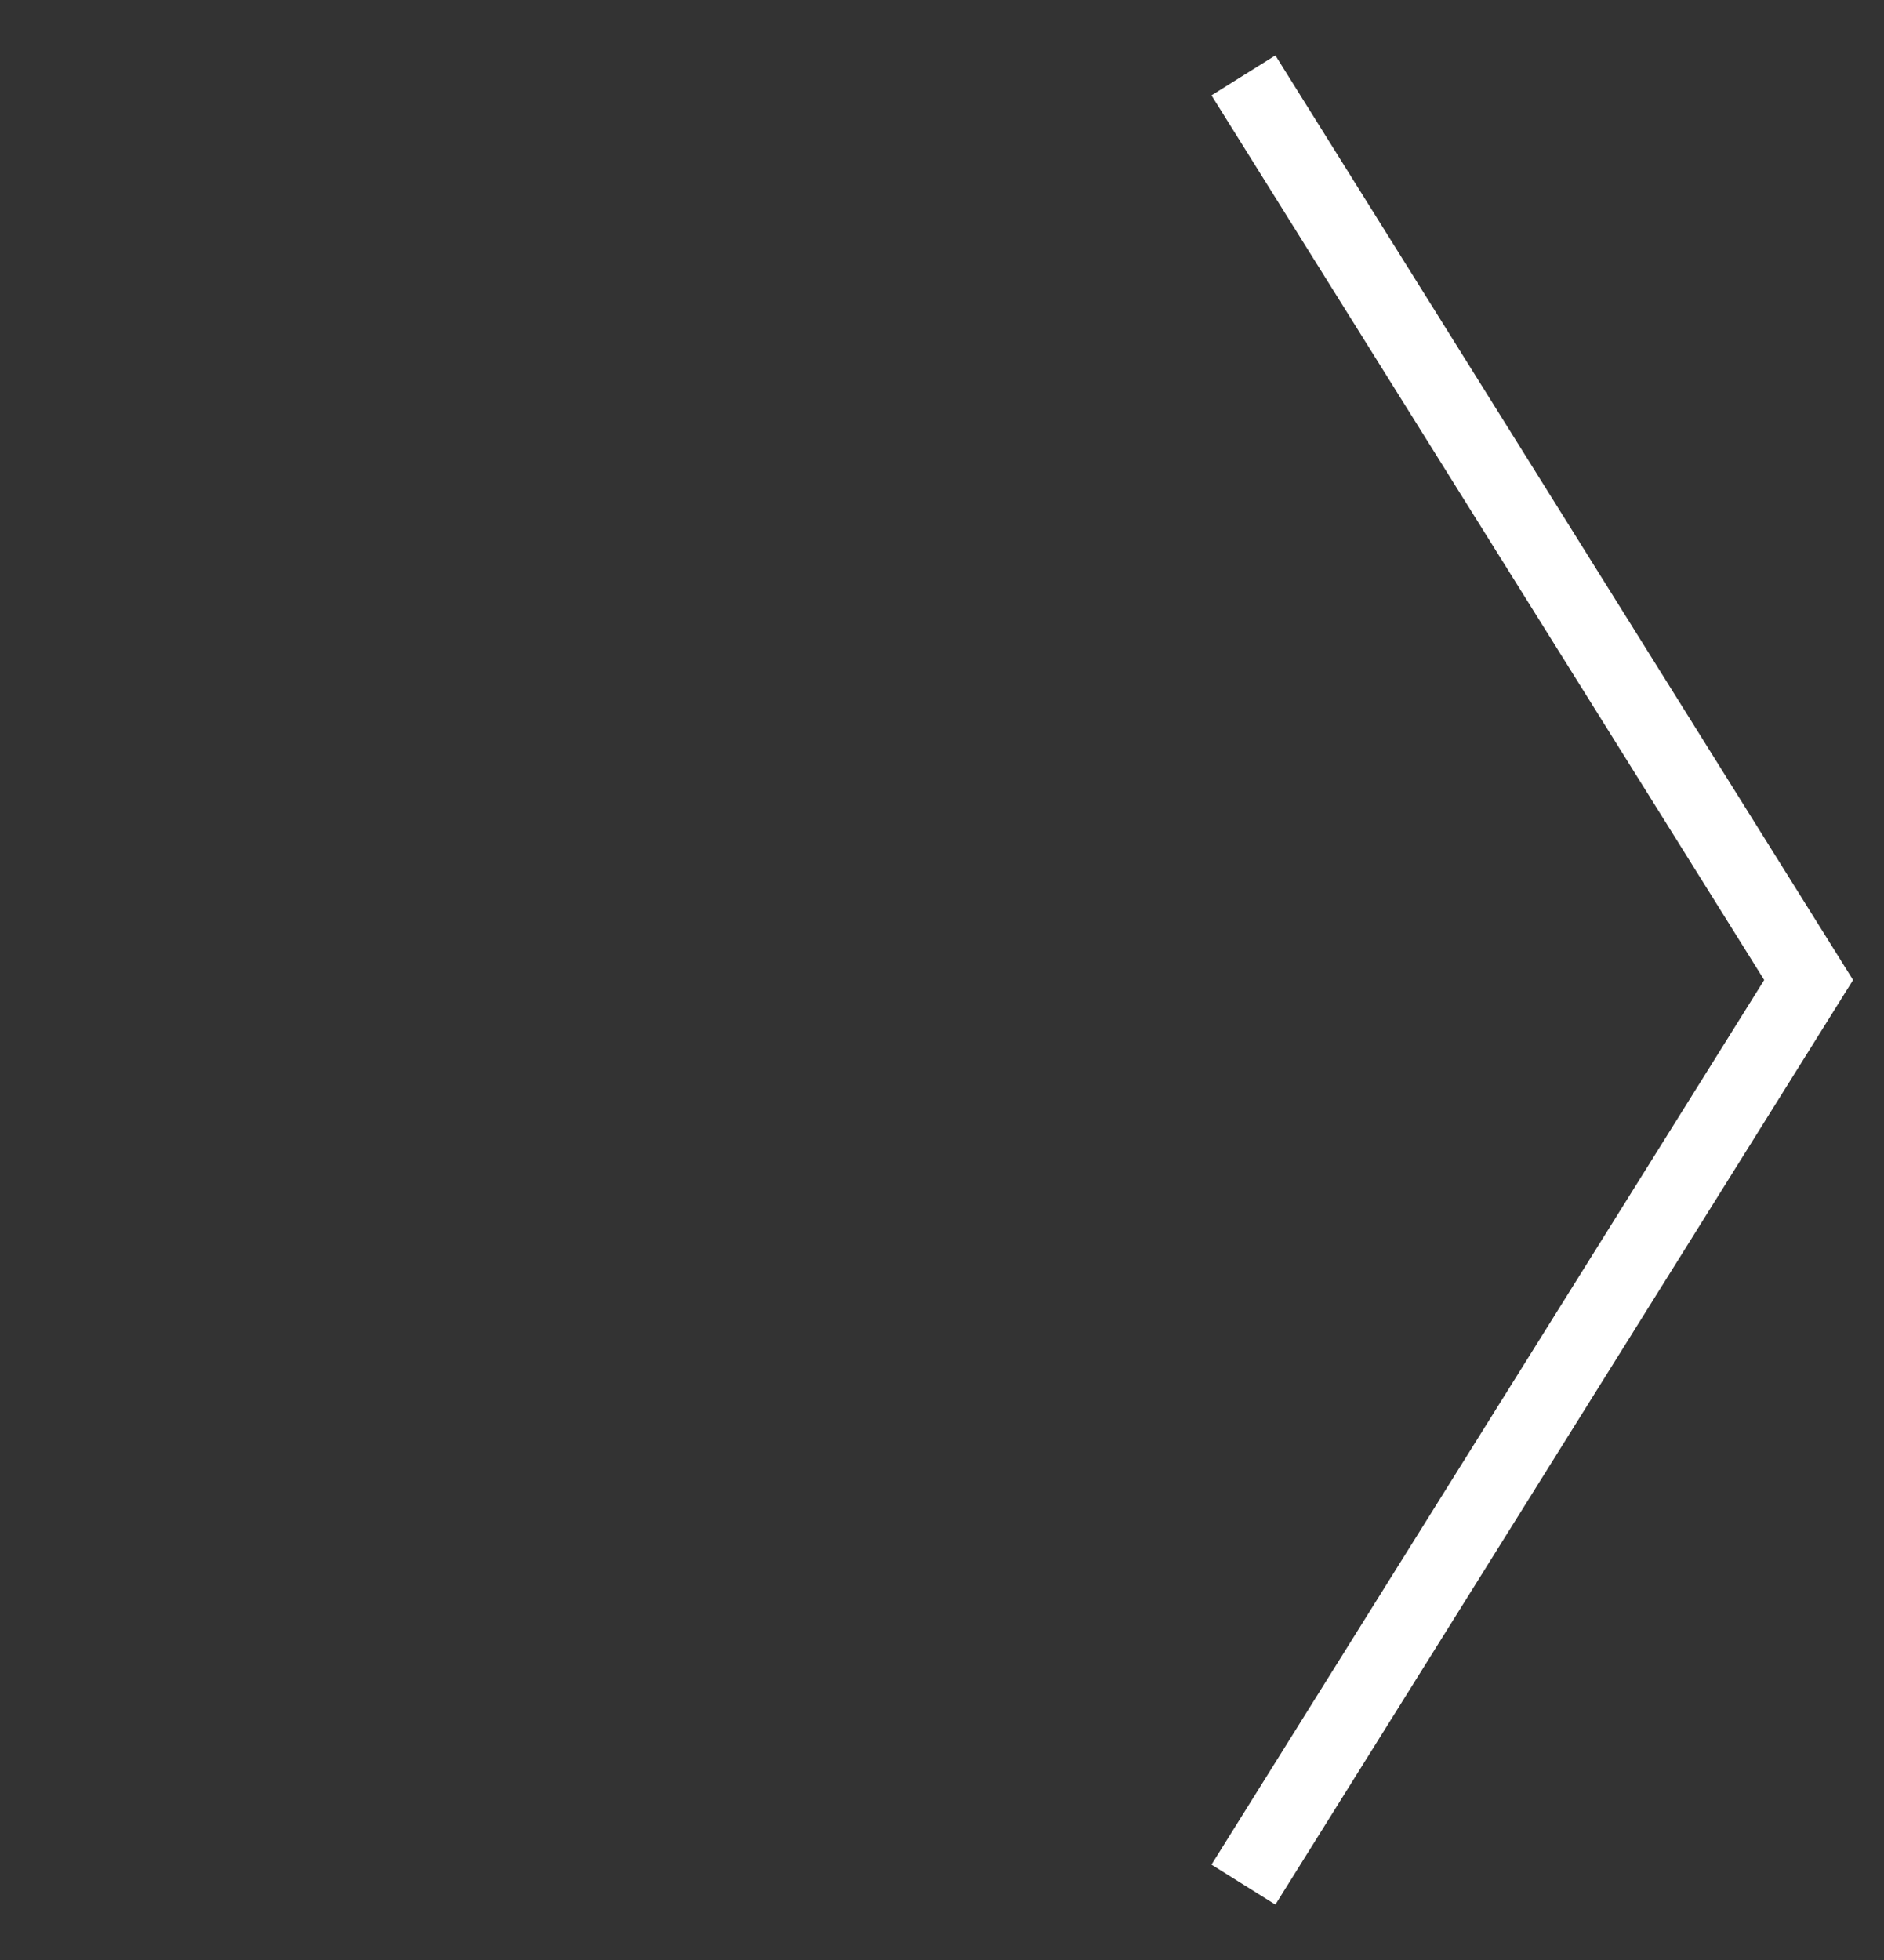
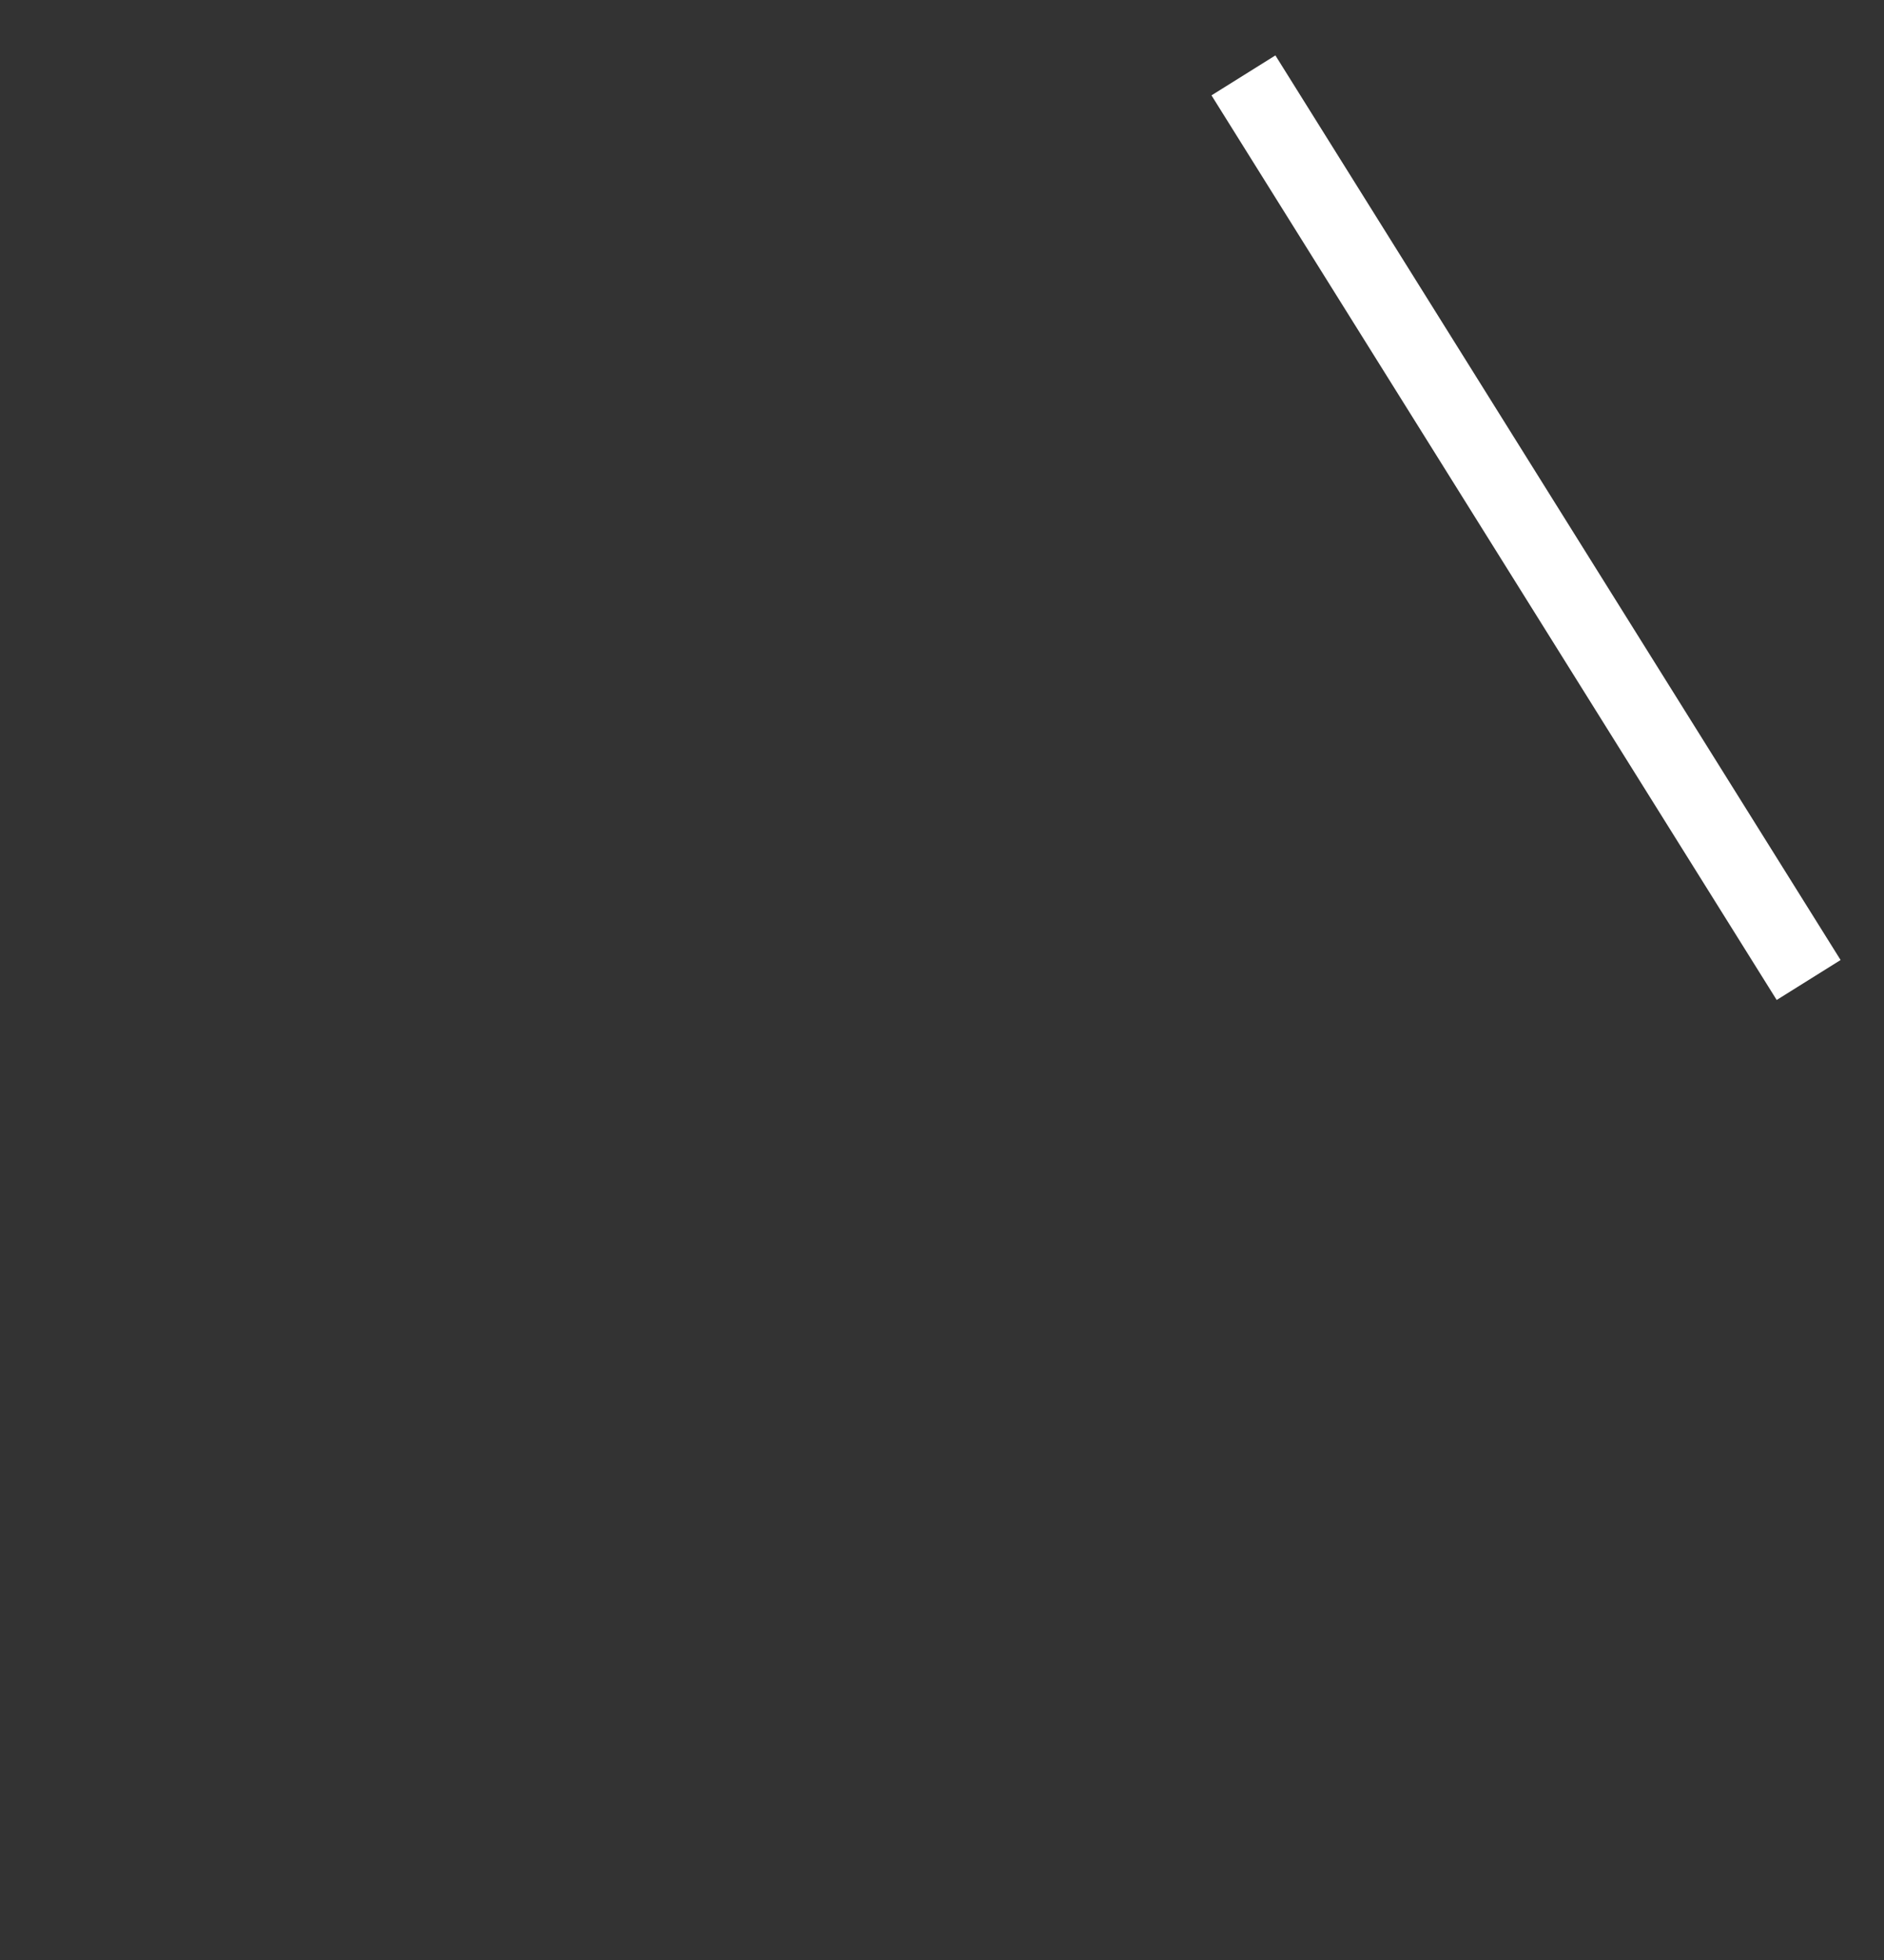
<svg xmlns="http://www.w3.org/2000/svg" id="Layer_1" x="0px" y="0px" viewBox="0 0 25 26" style="enable-background:new 0 0 25 26;" xml:space="preserve">
  <rect x="0" y="0" width="25" height="26" fill="#333333" stroke="none" />
  <style type="text/css"> .st0{fill:none;stroke:#FFFFFF;} </style>
-   <path class="st0" d="M16.5,1L24,13l-7.5,12" />
+   <path class="st0" d="M16.5,1L24,13" />
</svg>